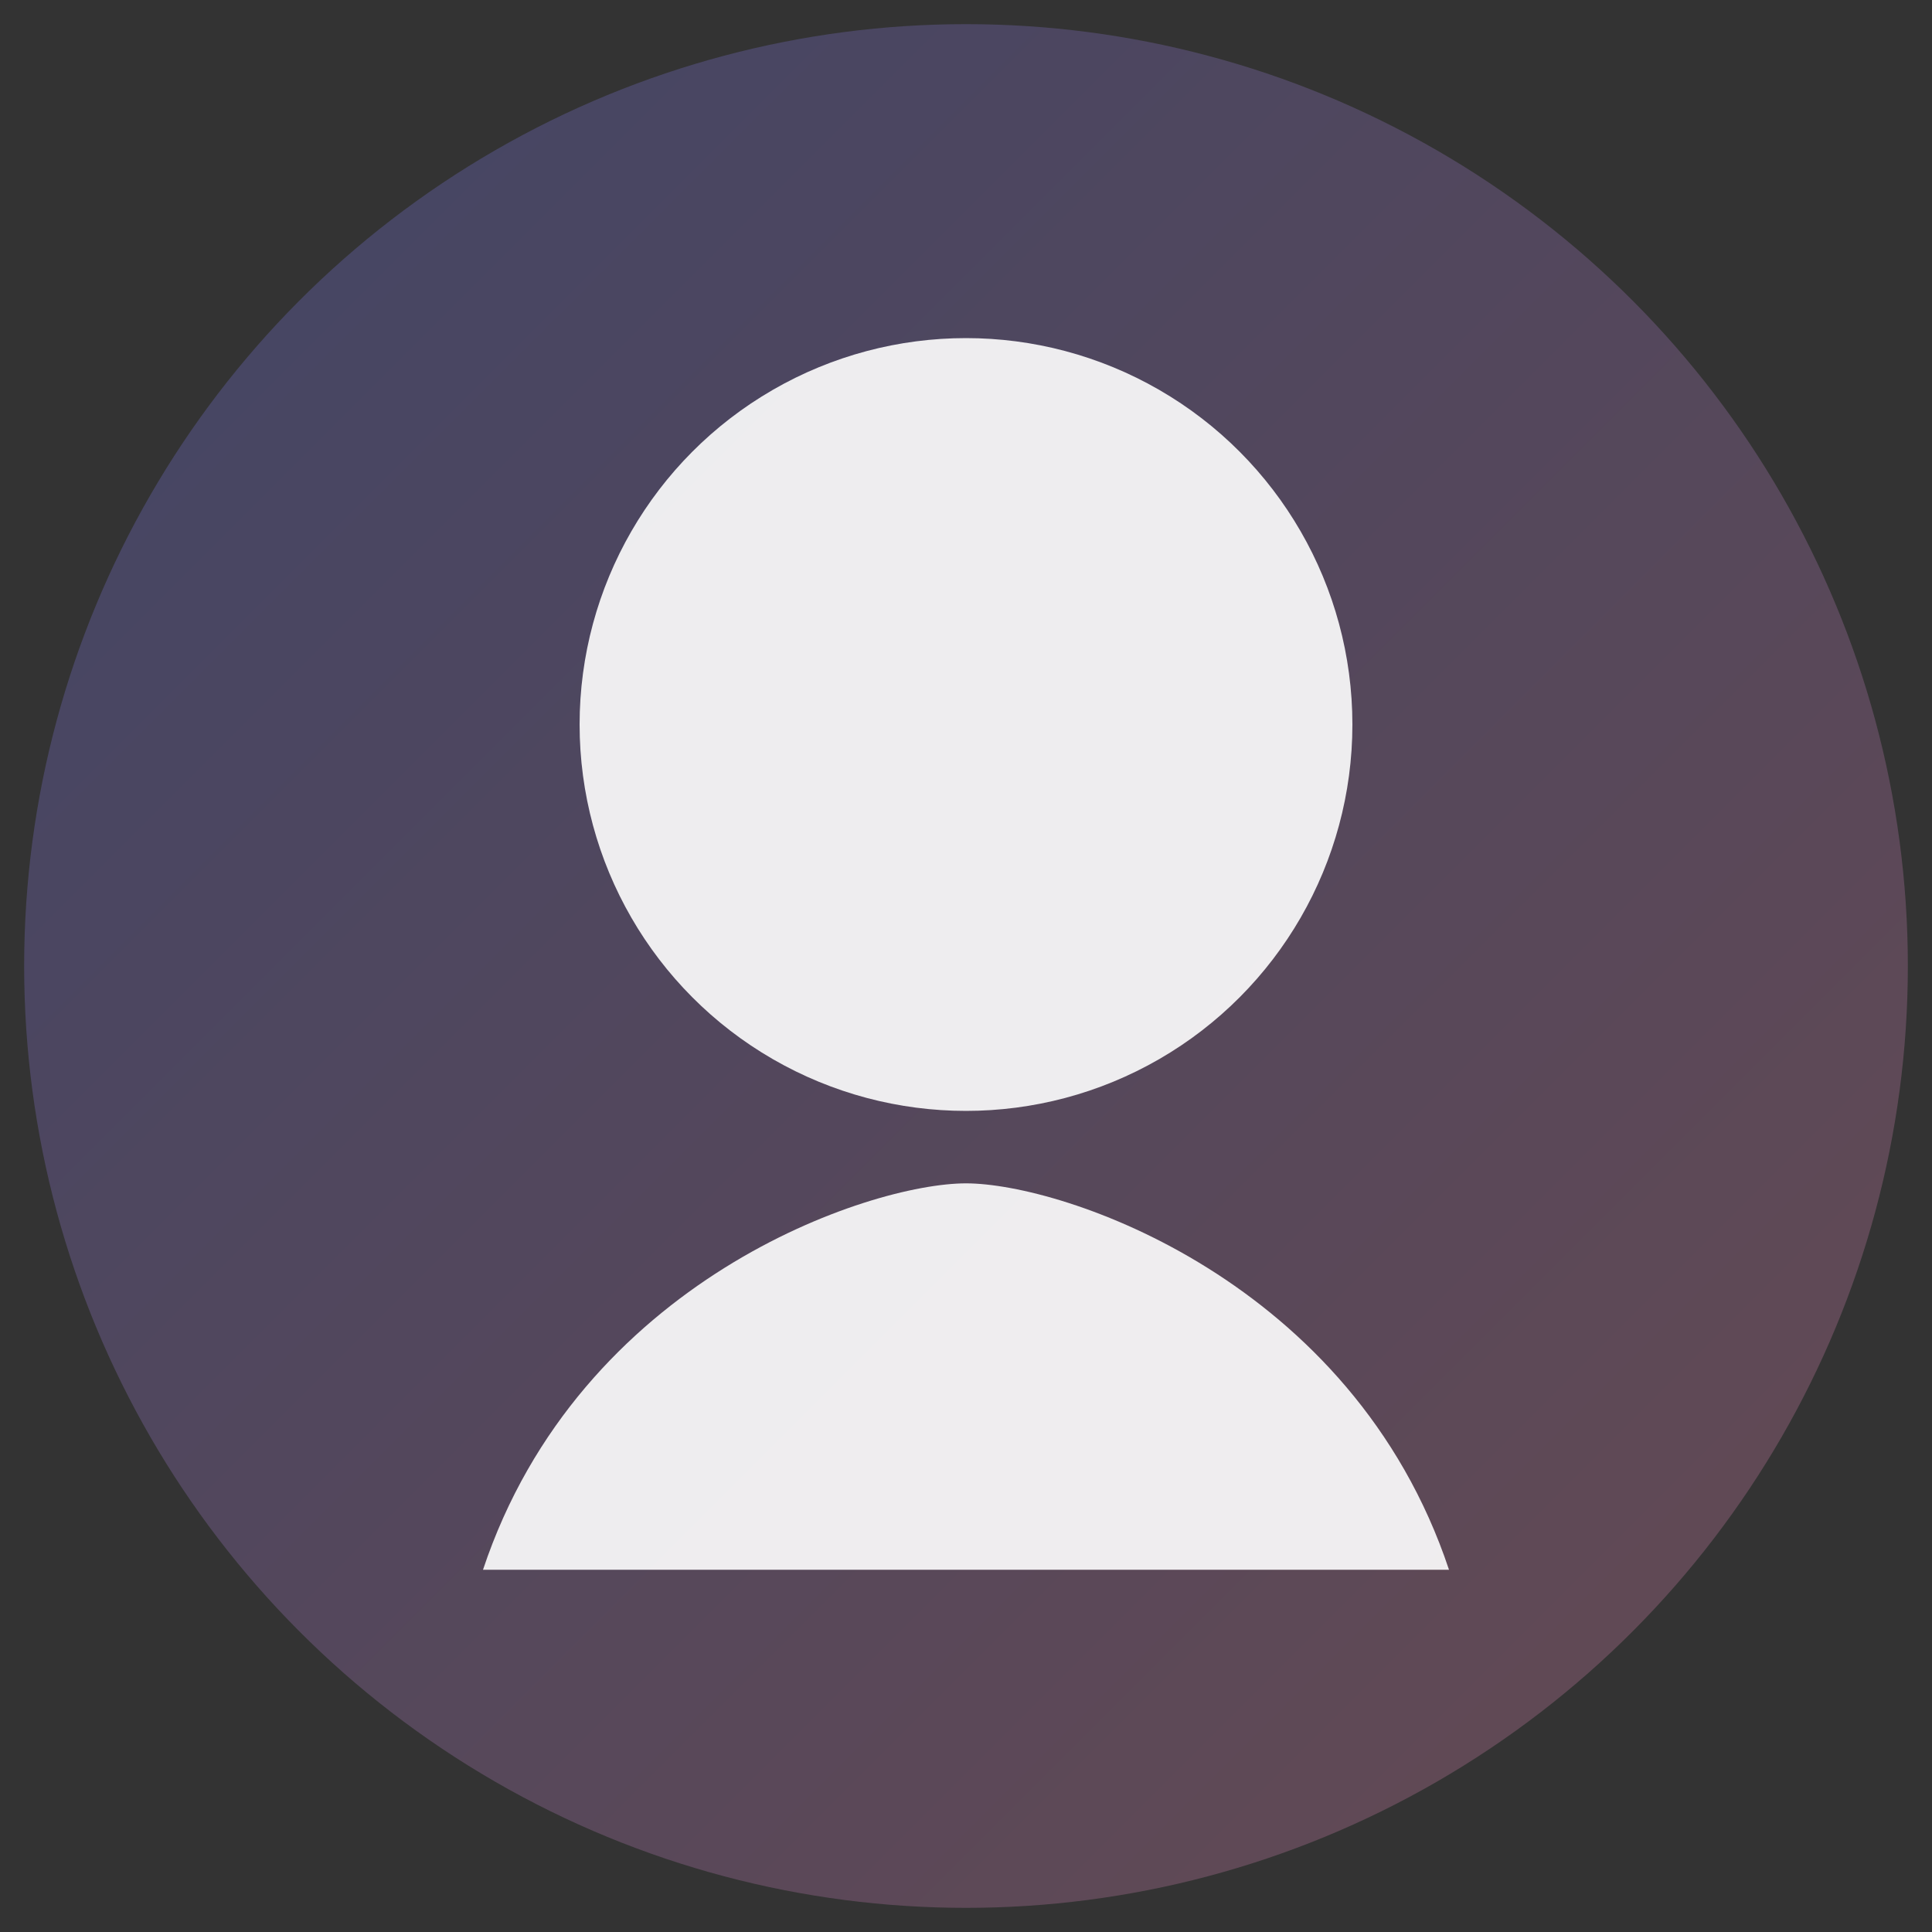
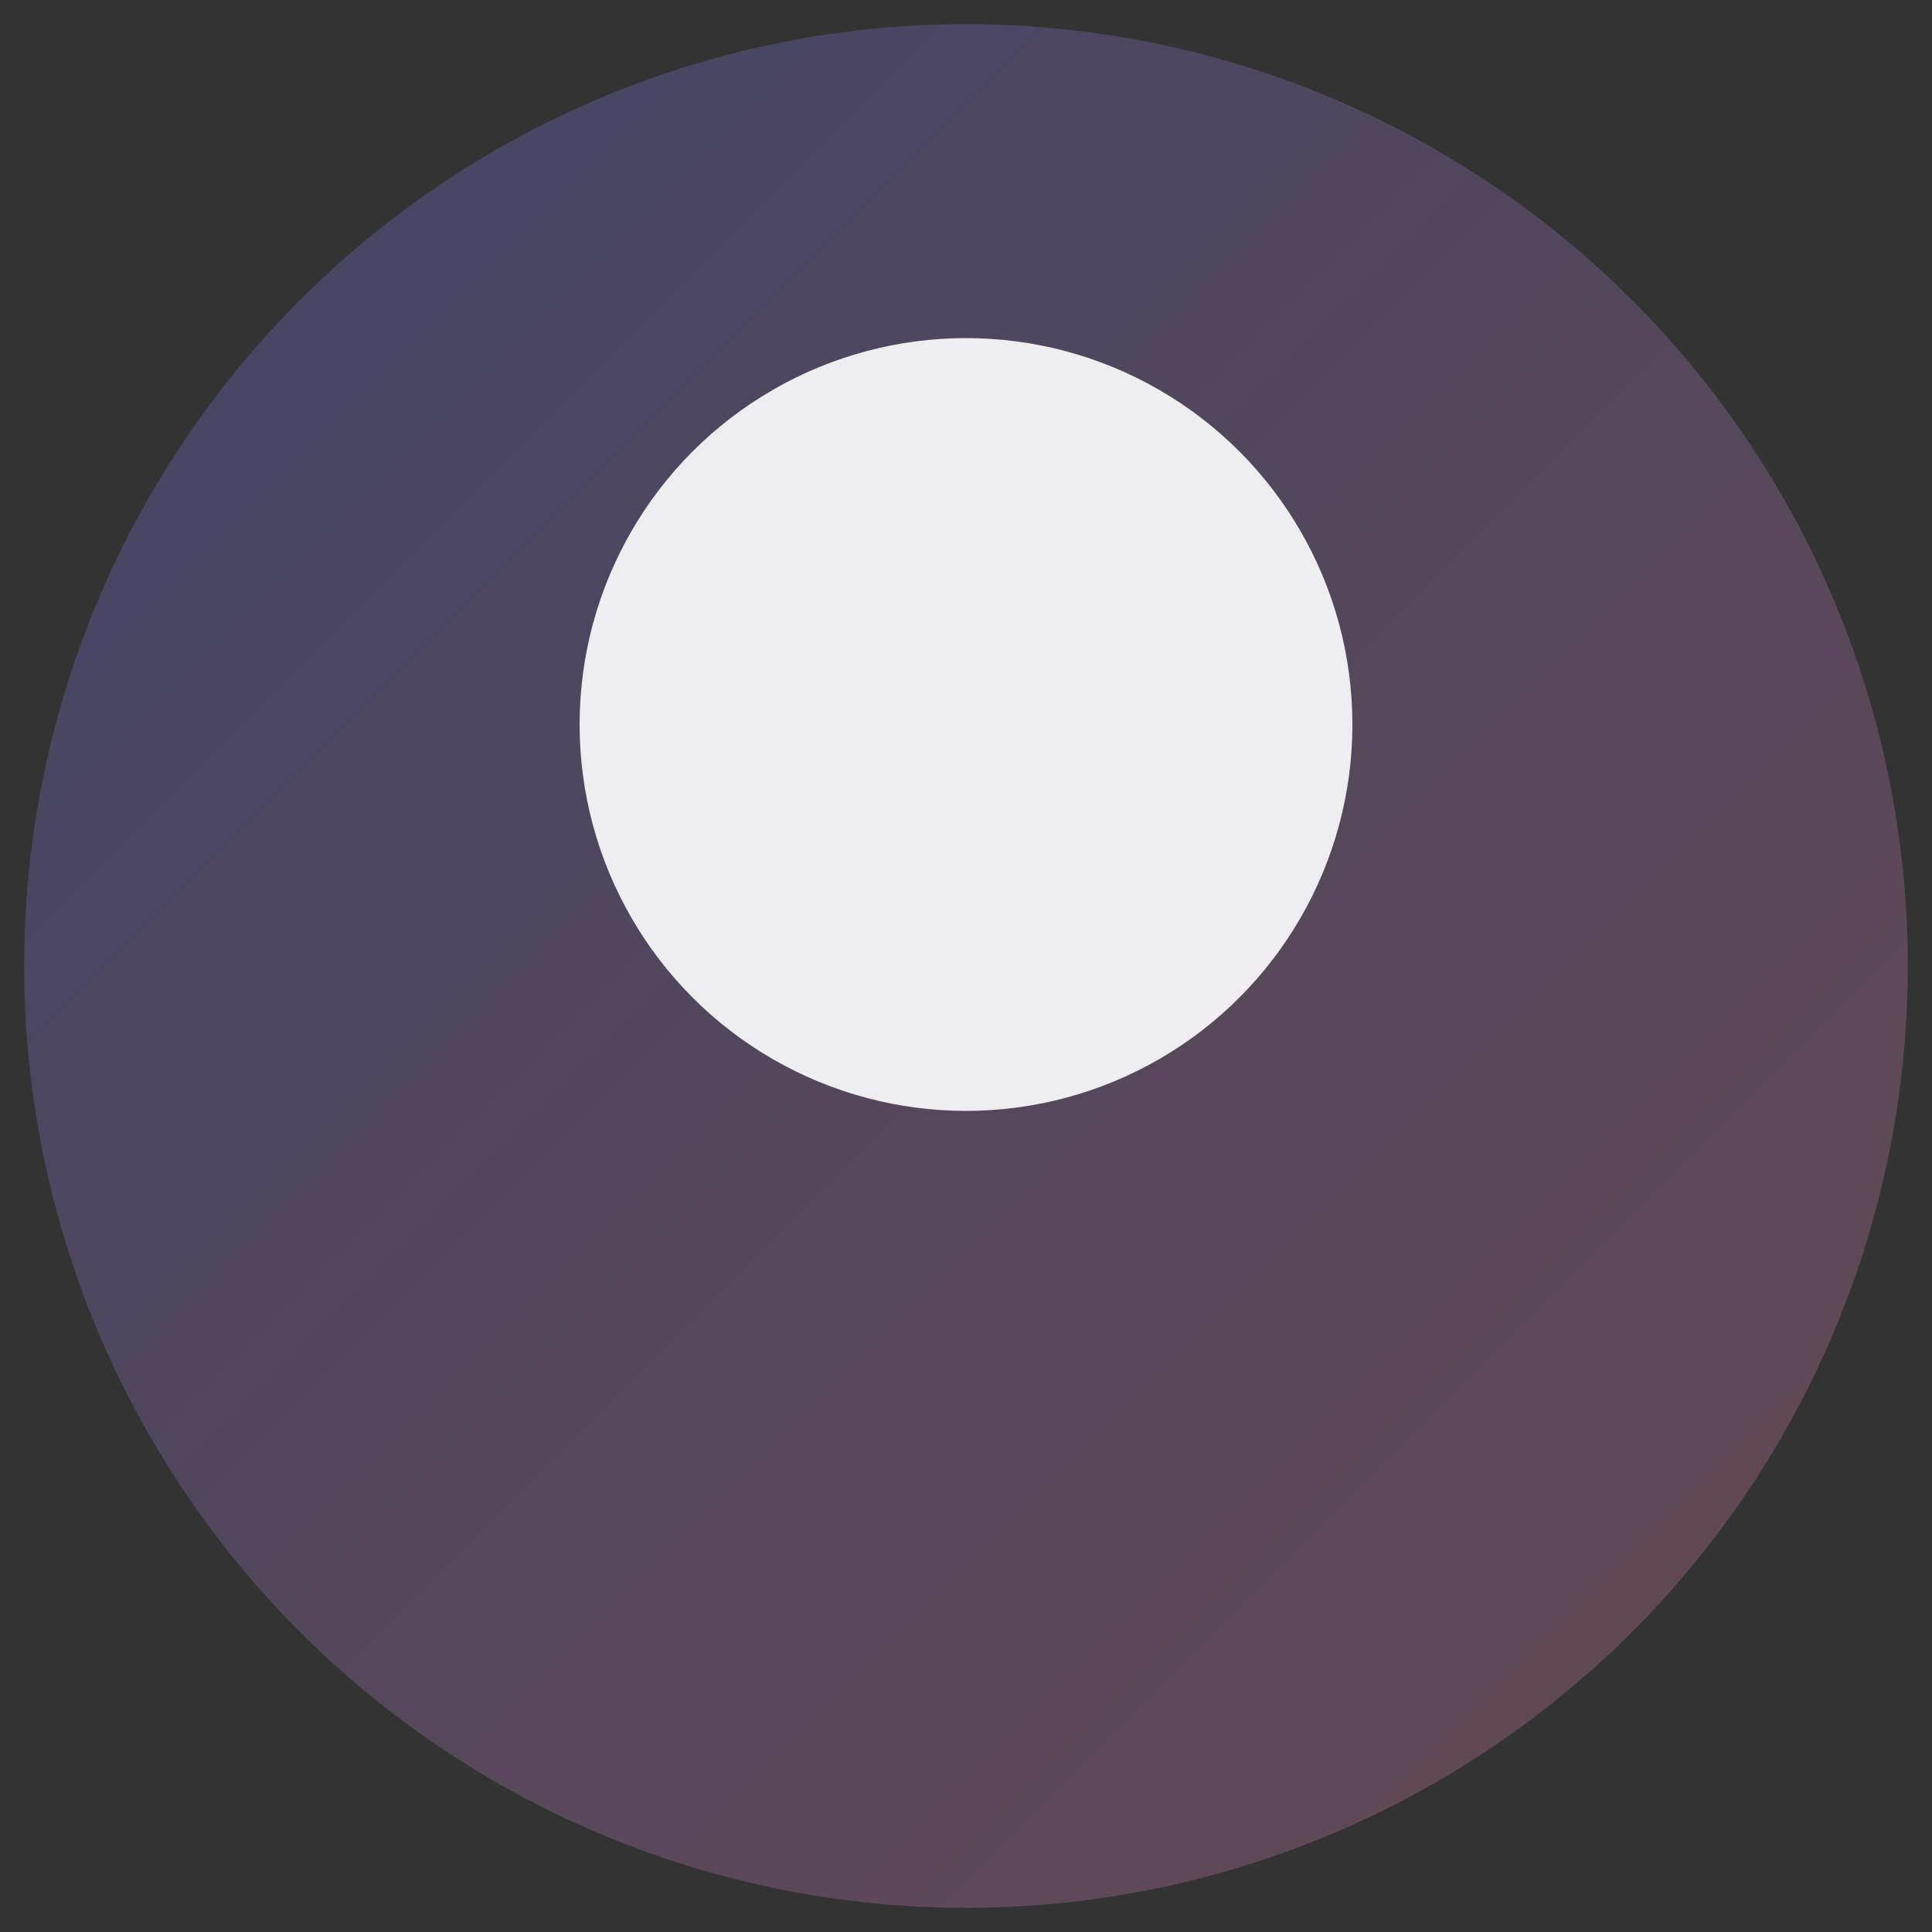
<svg xmlns="http://www.w3.org/2000/svg" width="160" height="160" viewBox="0 0 160 160">
  <rect x="0" y="0" width="160" height="160" fill="#333333" stroke="none" />
  <defs>
    <linearGradient id="avatarGradient" x1="0%" y1="0%" x2="100%" y2="100%">
      <stop offset="0%" stop-color="#6f7cff" />
      <stop offset="100%" stop-color="#ff8fb1" />
    </linearGradient>
  </defs>
  <circle cx="80" cy="80" r="78" fill="url(#avatarGradient)" opacity="0.25" />
  <circle cx="80" cy="60" r="32" fill="#ffffff" opacity="0.9" />
-   <path d="M40 130c8-24 32-32 40-32s32 8 40 32" fill="#ffffff" opacity="0.9" />
</svg>